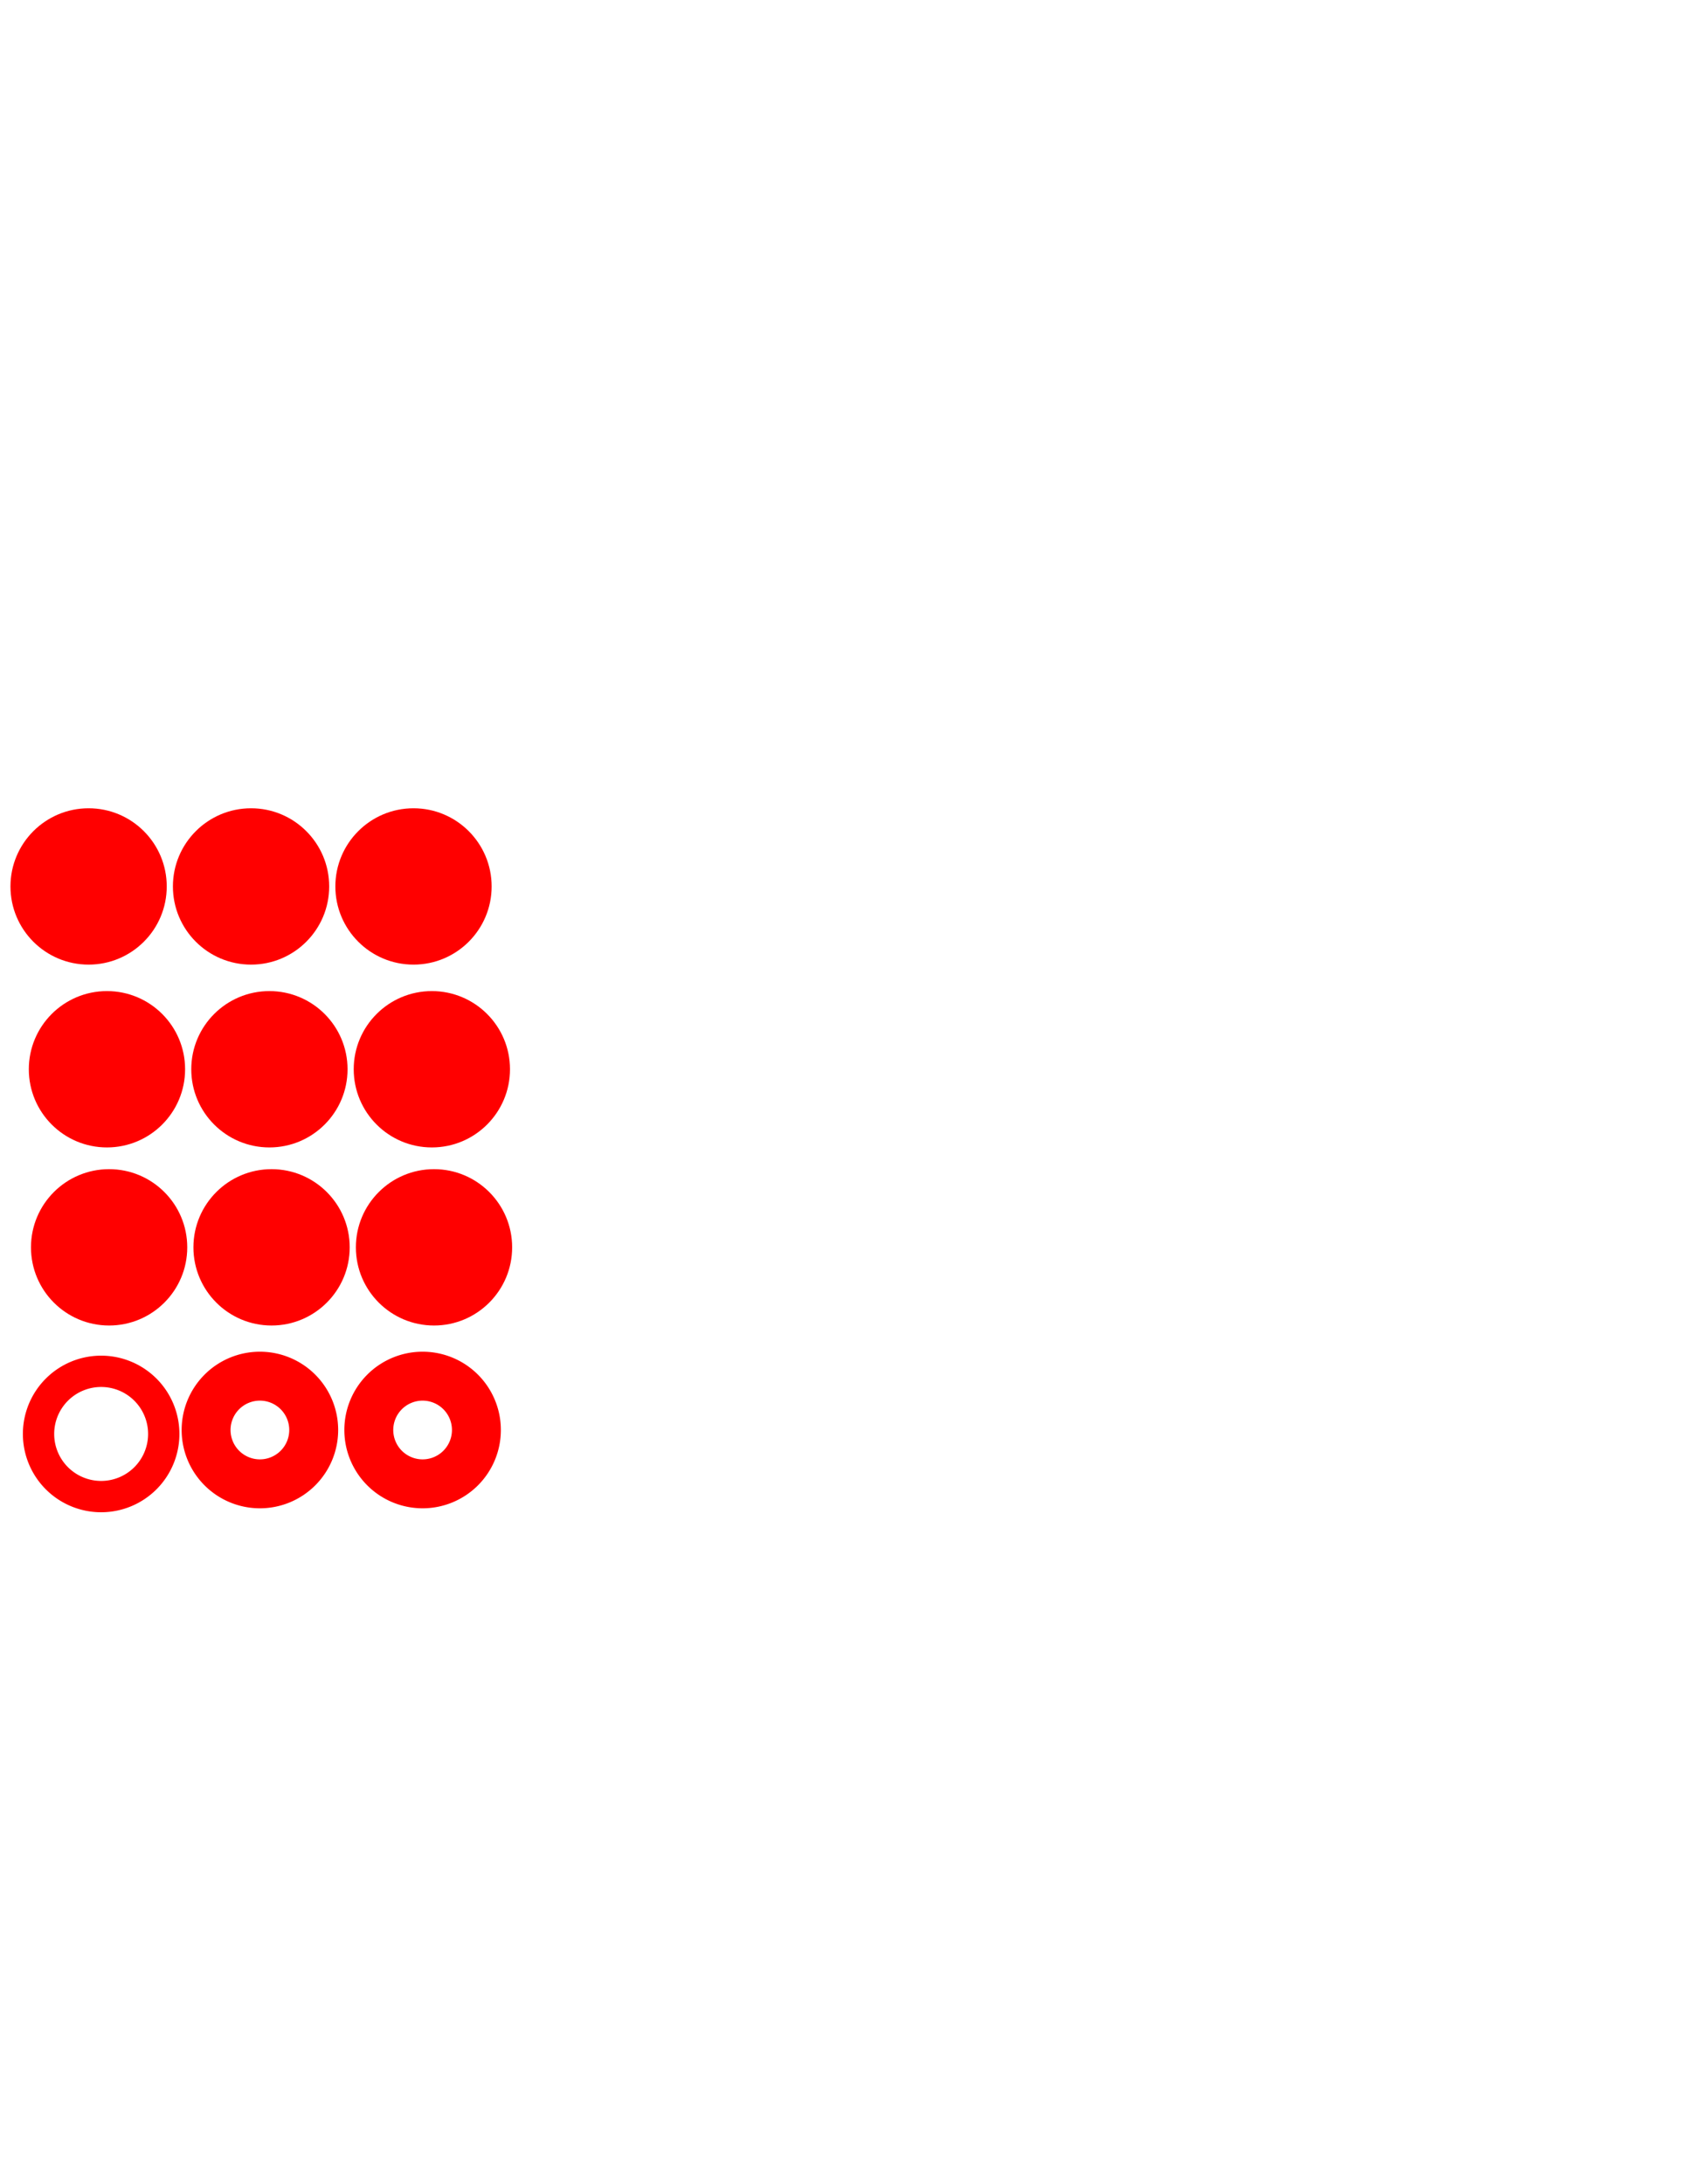
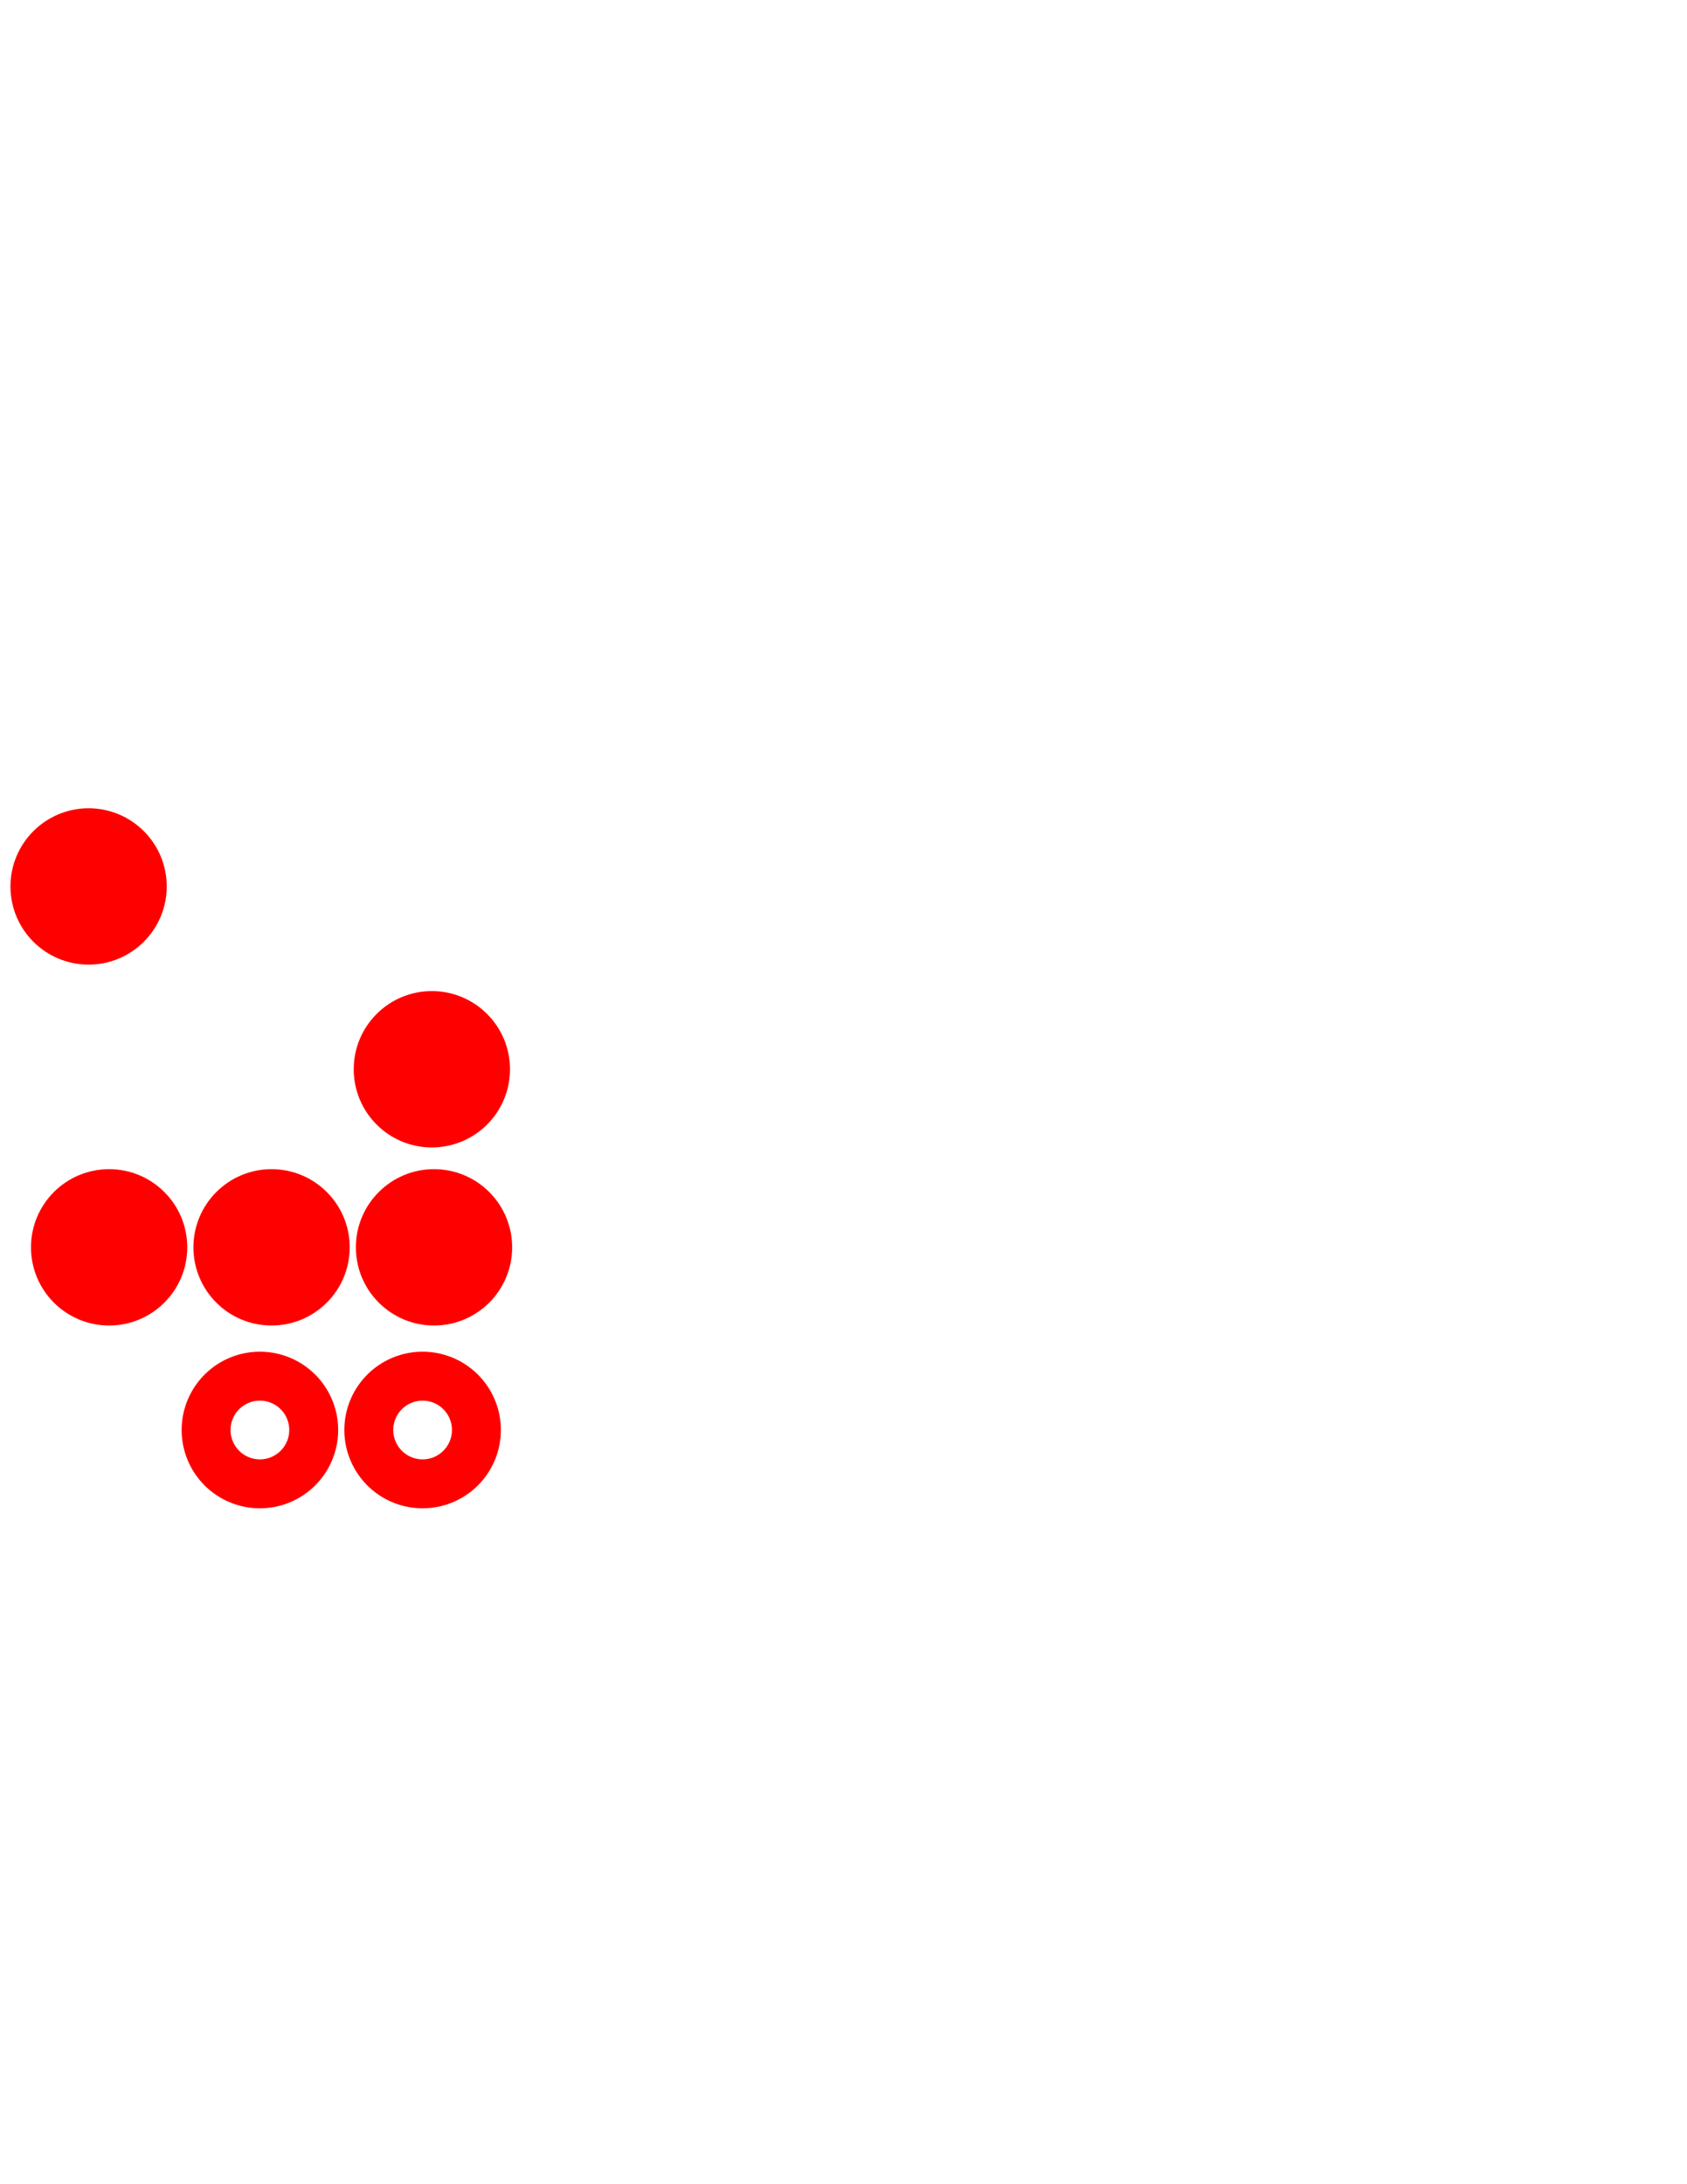
<svg xmlns="http://www.w3.org/2000/svg" xmlns:ns1="http://www.inkscape.org/namespaces/inkscape" xmlns:ns2="http://sodipodi.sourceforge.net/DTD/sodipodi-0.dtd" width="215.9mm" height="279.4mm" viewBox="0 0 215.9 279.4" version="1.1" id="svg8" ns1:version="1.0 (4035a4fb49, 2020-05-01)" ns2:docname="spacers.svg">
  <defs id="defs2" />
  <ns2:namedview id="base" pagecolor="#ffffff" bordercolor="#666666" borderopacity="1.0" ns1:pageopacity="0.0" ns1:pageshadow="2" ns1:zoom="0.63268951" ns1:cx="175.73287" ns1:cy="540.71085" ns1:document-units="mm" ns1:current-layer="layer1" ns1:document-rotation="0" showgrid="false" units="mm" objecttolerance="6.2" guidetolerance="6.9" ns1:window-width="750" ns1:window-height="696" ns1:window-x="-7" ns1:window-y="0" ns1:window-maximized="0" />
  <g ns1:label="Capa 1" ns1:groupmode="layer" id="layer1">
    <circle r="10" style="opacity:1;fill:#ff0000;stroke:none;stroke-width:1.7;stroke-linecap:square;stroke-miterlimit:4;stroke-dasharray:none;stroke-opacity:1;paint-order:fill markers stroke" id="path4080" cx="11.339" cy="113.393" />
-     <circle r="10" cy="113.393" cx="32.129" id="path4080-8" style="opacity:1;fill:#ff0000;stroke:none;stroke-width:1.7;stroke-linecap:square;stroke-miterlimit:4;stroke-dasharray:none;stroke-opacity:1;paint-order:fill markers stroke" />
-     <circle r="10" style="opacity:1;fill:#ff0000;stroke:none;stroke-width:1.7;stroke-linecap:square;stroke-miterlimit:4;stroke-dasharray:none;stroke-opacity:1;paint-order:fill markers stroke" id="path4080-8-7" cx="52.919" cy="113.393" />
-     <circle r="10" cy="136.779" cx="13.688" id="path4080-4" style="opacity:1;fill:#ff0000;stroke:none;stroke-width:1.7;stroke-linecap:square;stroke-miterlimit:4;stroke-dasharray:none;stroke-opacity:1;paint-order:fill markers stroke" />
-     <circle style="opacity:1;fill:#ff0000;stroke:none;stroke-width:1.7;stroke-linecap:square;stroke-miterlimit:4;stroke-dasharray:none;stroke-opacity:1;paint-order:fill markers stroke" id="path4080-8-5" cx="34.478" cy="136.779" r="10" />
    <circle r="10" cy="136.779" cx="55.268" id="path4080-8-7-0" style="opacity:1;fill:#ff0000;stroke:none;stroke-width:1.7;stroke-linecap:square;stroke-miterlimit:4;stroke-dasharray:none;stroke-opacity:1;paint-order:fill markers stroke" />
    <circle r="10" cy="159.558" cx="13.964" id="path4080-3" style="opacity:1;fill:#ff0000;stroke:none;stroke-width:1.7;stroke-linecap:square;stroke-miterlimit:4;stroke-dasharray:none;stroke-opacity:1;paint-order:fill markers stroke" />
    <circle style="opacity:1;fill:#ff0000;stroke:none;stroke-width:1.7;stroke-linecap:square;stroke-miterlimit:4;stroke-dasharray:none;stroke-opacity:1;paint-order:fill markers stroke" id="path4080-8-2" cx="34.754" cy="159.558" r="10" />
    <circle r="10" cy="159.558" cx="55.544" id="path4080-8-7-5" style="opacity:1;fill:#ff0000;stroke:none;stroke-width:1.7;stroke-linecap:square;stroke-miterlimit:4;stroke-dasharray:none;stroke-opacity:1;paint-order:fill markers stroke" />
-     <path transform="scale(0.265)" d="M 48.848 654.393 A 37.795 37.795 0 0 0 11.051 692.188 A 37.795 37.795 0 0 0 48.848 729.984 A 37.795 37.795 0 0 0 86.643 692.188 A 37.795 37.795 0 0 0 48.848 654.393 z M 48.848 669.512 A 22.677 22.677 0 0 1 71.523 692.188 A 22.677 22.677 0 0 1 48.848 714.865 A 22.677 22.677 0 0 1 26.17 692.188 A 22.677 22.677 0 0 1 48.848 669.512 z " style="opacity:1;fill:#ff0000;stroke:none;stroke-width:6.425;stroke-linecap:square;stroke-miterlimit:4;stroke-dasharray:none;stroke-opacity:1;paint-order:fill markers stroke" id="path4080-3-2" />
    <path transform="scale(0.265)" d="M 125.516 652.484 A 37.795 37.795 0 0 0 87.721 690.281 A 37.795 37.795 0 0 0 125.516 728.076 A 37.795 37.795 0 0 0 163.311 690.281 A 37.795 37.795 0 0 0 125.516 652.484 z M 125.412 676.107 A 14.173 14.173 0 0 1 125.516 676.107 A 14.173 14.173 0 0 1 139.689 690.281 A 14.173 14.173 0 0 1 125.516 704.453 A 14.173 14.173 0 0 1 111.342 690.281 A 14.173 14.173 0 0 1 125.412 676.107 z " style="opacity:1;fill:#ff0000;stroke:none;stroke-width:6.425;stroke-linecap:square;stroke-miterlimit:4;stroke-dasharray:none;stroke-opacity:1;paint-order:fill markers stroke" id="path4080-8-2-2" />
    <path transform="scale(0.265)" d="M 204.092 652.484 A 37.795 37.795 0 0 0 166.297 690.281 A 37.795 37.795 0 0 0 204.092 728.076 A 37.795 37.795 0 0 0 241.887 690.281 A 37.795 37.795 0 0 0 204.092 652.484 z M 203.988 676.107 A 14.173 14.173 0 0 1 204.092 676.107 A 14.173 14.173 0 0 1 218.266 690.281 A 14.173 14.173 0 0 1 204.092 704.453 A 14.173 14.173 0 0 1 189.92 690.281 A 14.173 14.173 0 0 1 203.988 676.107 z " style="opacity:1;fill:#ff0000;stroke:none;stroke-width:6.425;stroke-linecap:square;stroke-miterlimit:4;stroke-dasharray:none;stroke-opacity:1;paint-order:fill markers stroke" id="path4080-8-7-5-2" />
  </g>
</svg>